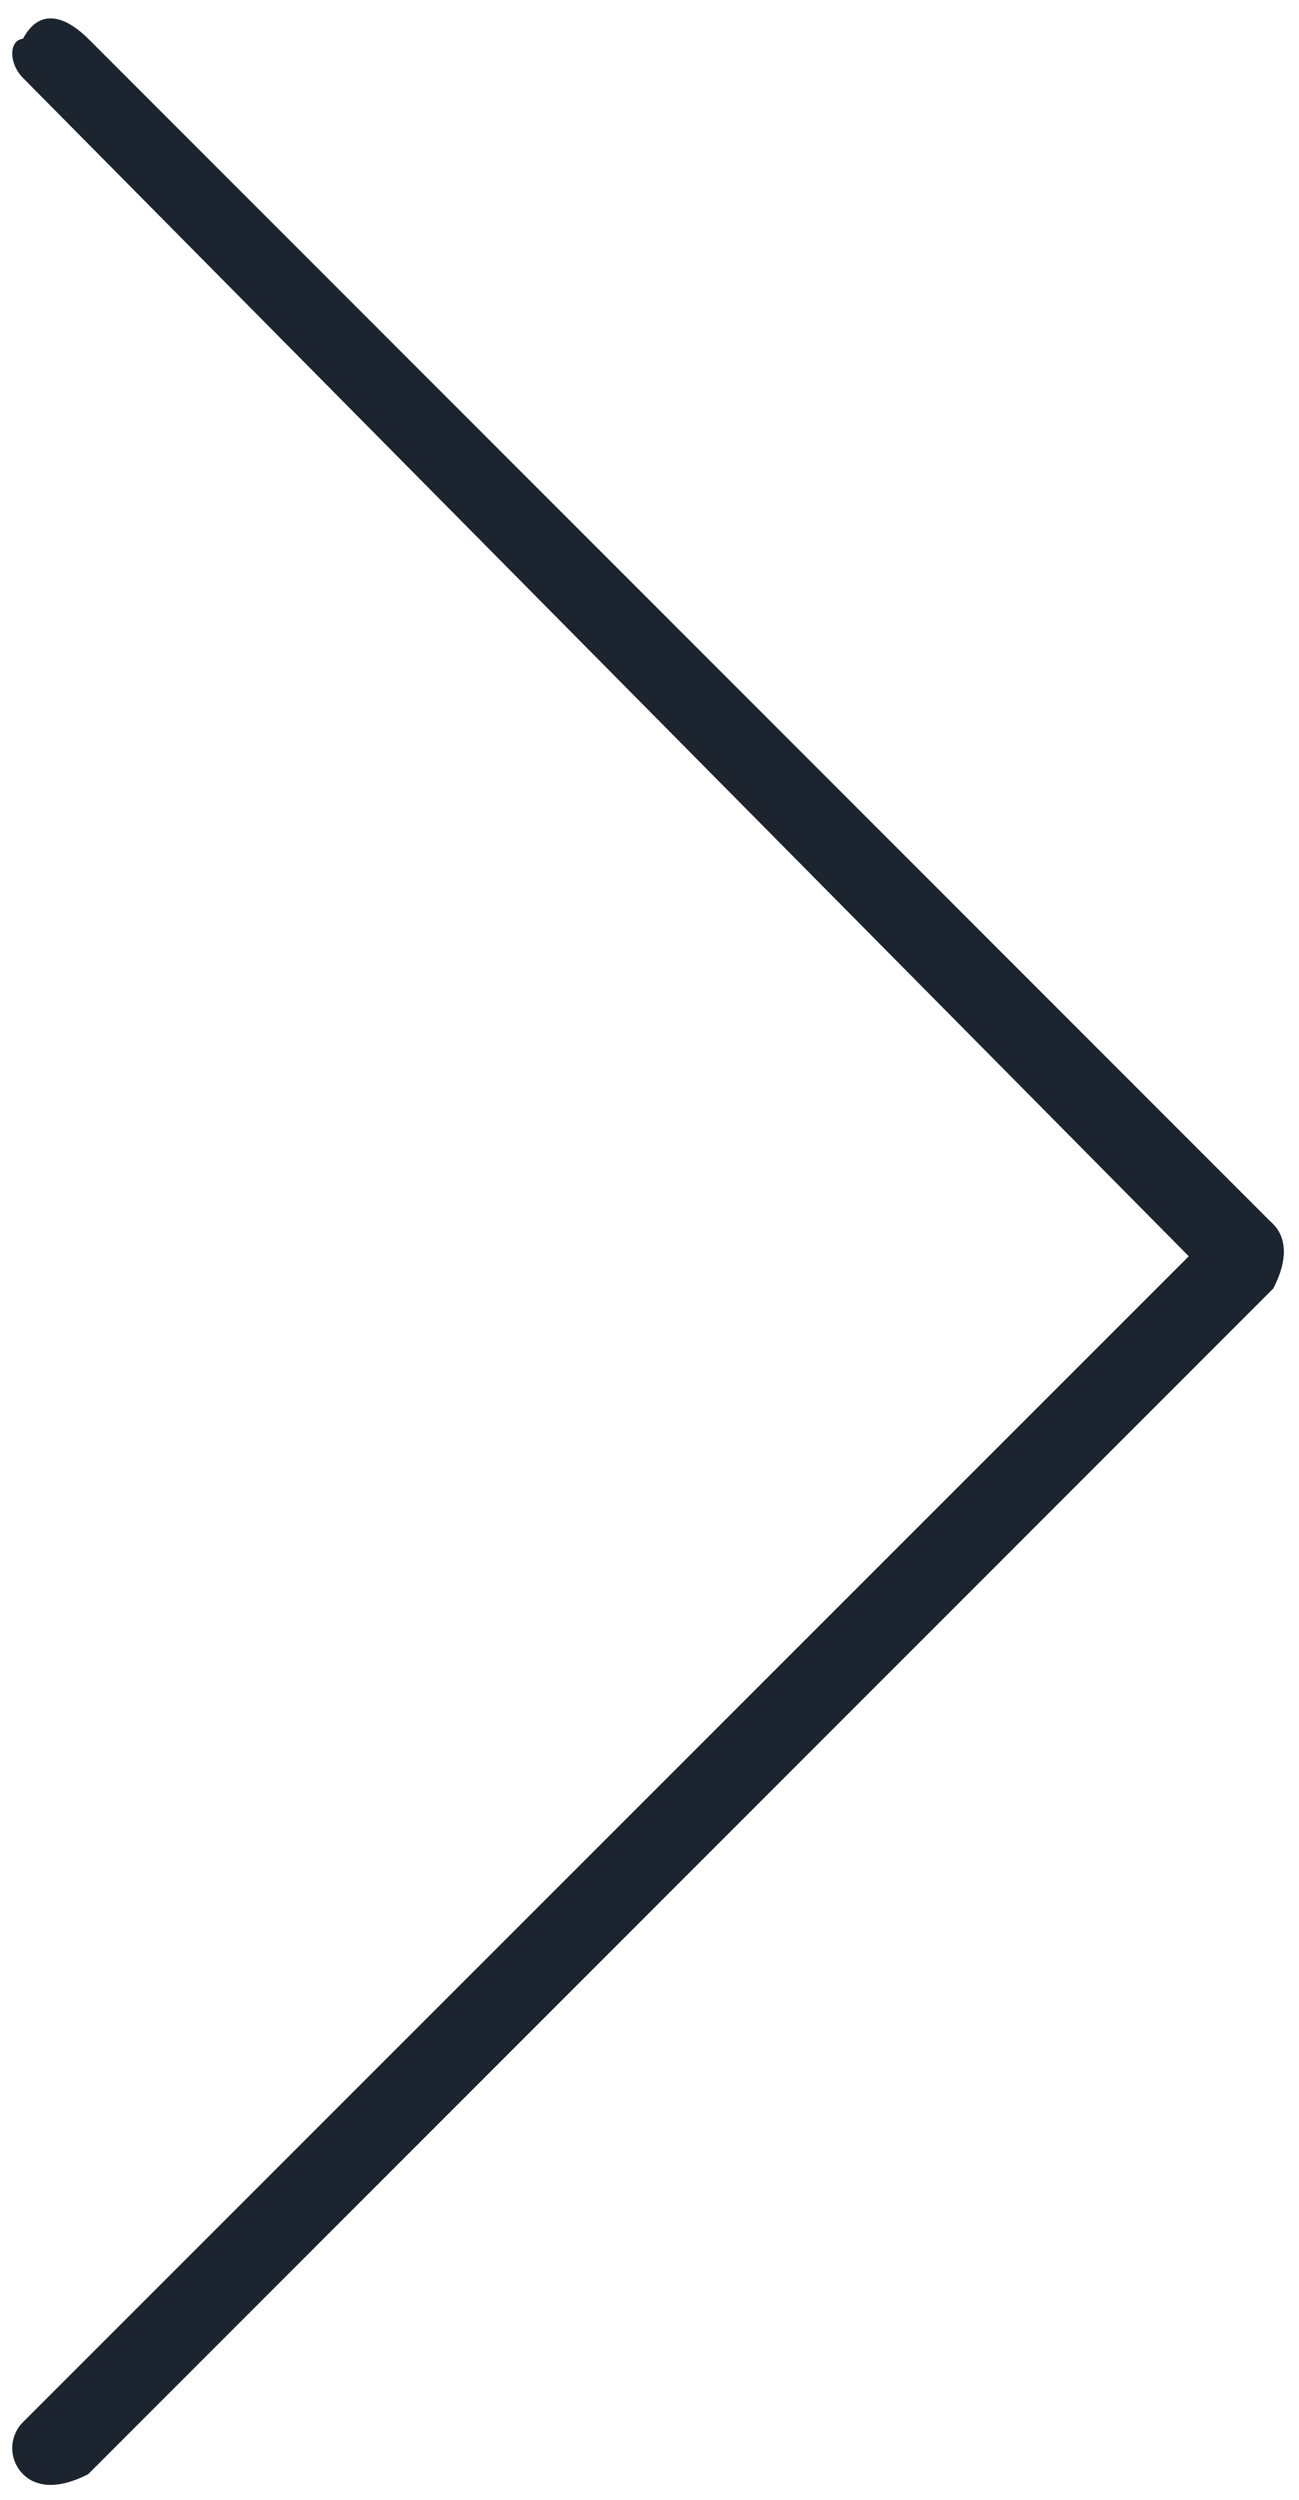
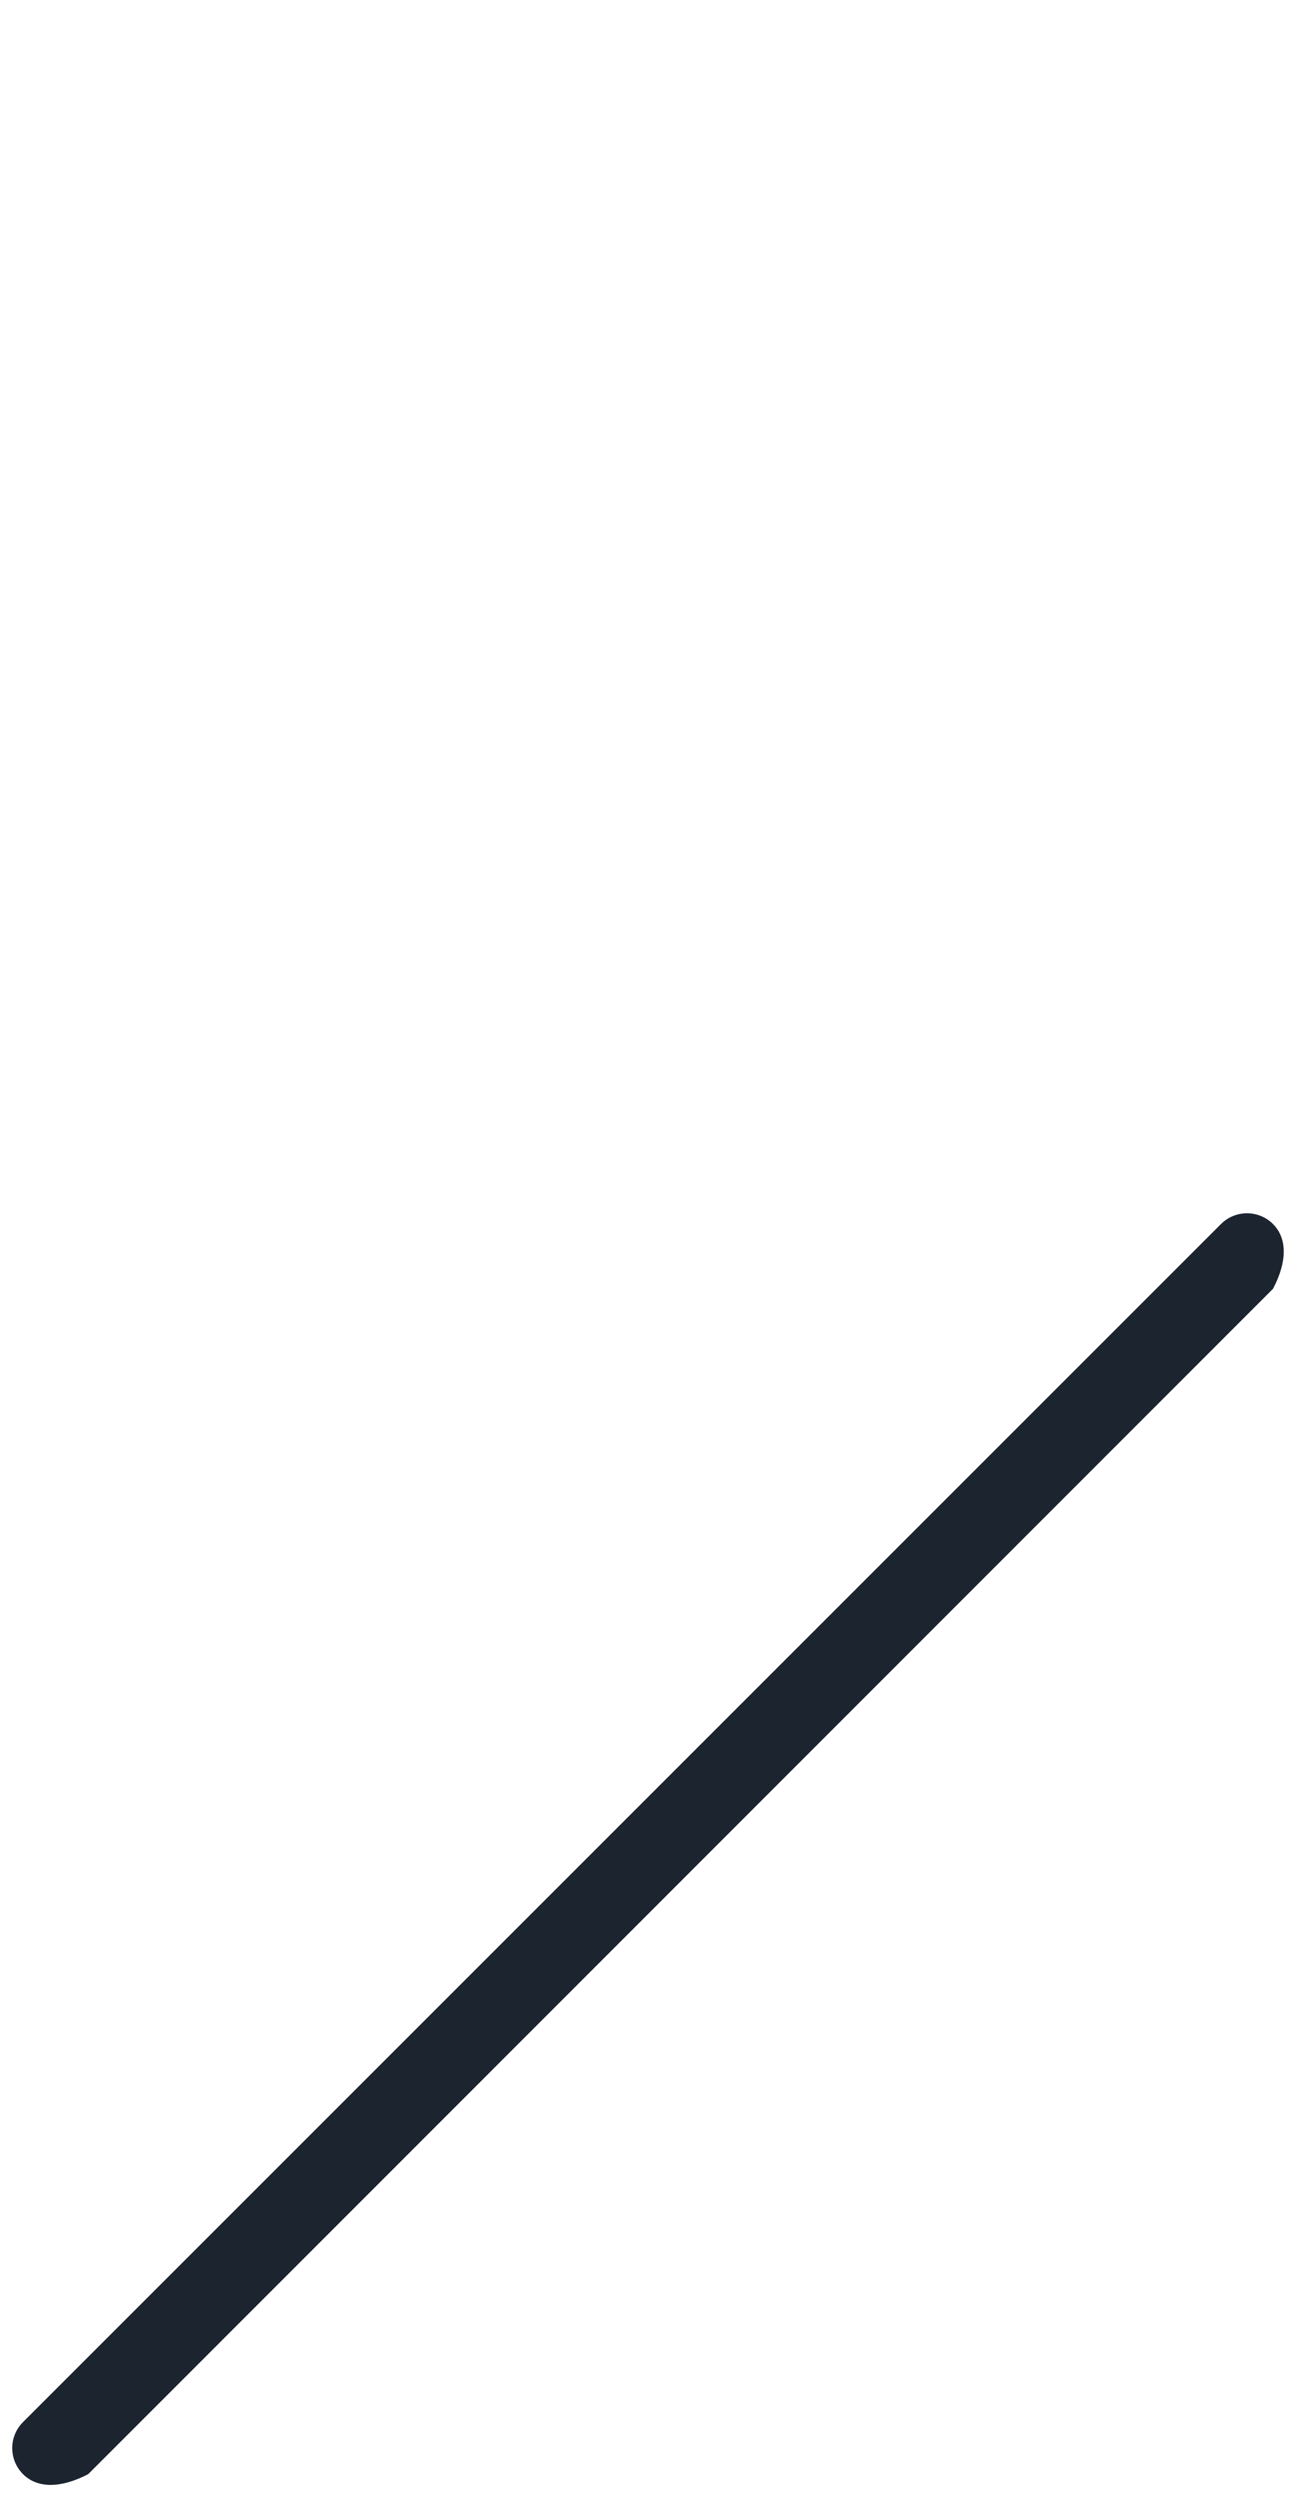
<svg xmlns="http://www.w3.org/2000/svg" width="53px" height="102px">
  <path fill-rule="evenodd" fill="rgb(28, 36, 47)" d="M51.939,49.937 C51.353,49.352 50.403,49.352 49.817,49.937 L0.938,98.816 L3.60,100.938 L51.939,52.58 C52.524,51.472 52.524,50.523 51.939,49.937 ZM0.938,98.816 C0.353,99.401 0.353,100.352 0.938,100.938 C1.524,101.524 2.474,101.524 3.60,100.938 L0.938,98.816 Z" />
-   <path fill-rule="evenodd" fill="rgb(28, 36, 47)" d="M0.938,1.58 C0.353,1.644 0.353,2.594 0.938,3.180 L49.817,52.58 L51.939,49.937 L3.60,1.58 C2.474,0.473 1.524,0.473 0.938,1.58 ZM49.817,52.58 C50.403,52.645 51.353,52.645 51.939,52.58 C52.524,51.472 52.524,50.523 51.939,49.937 L49.817,52.58 Z" />
</svg>